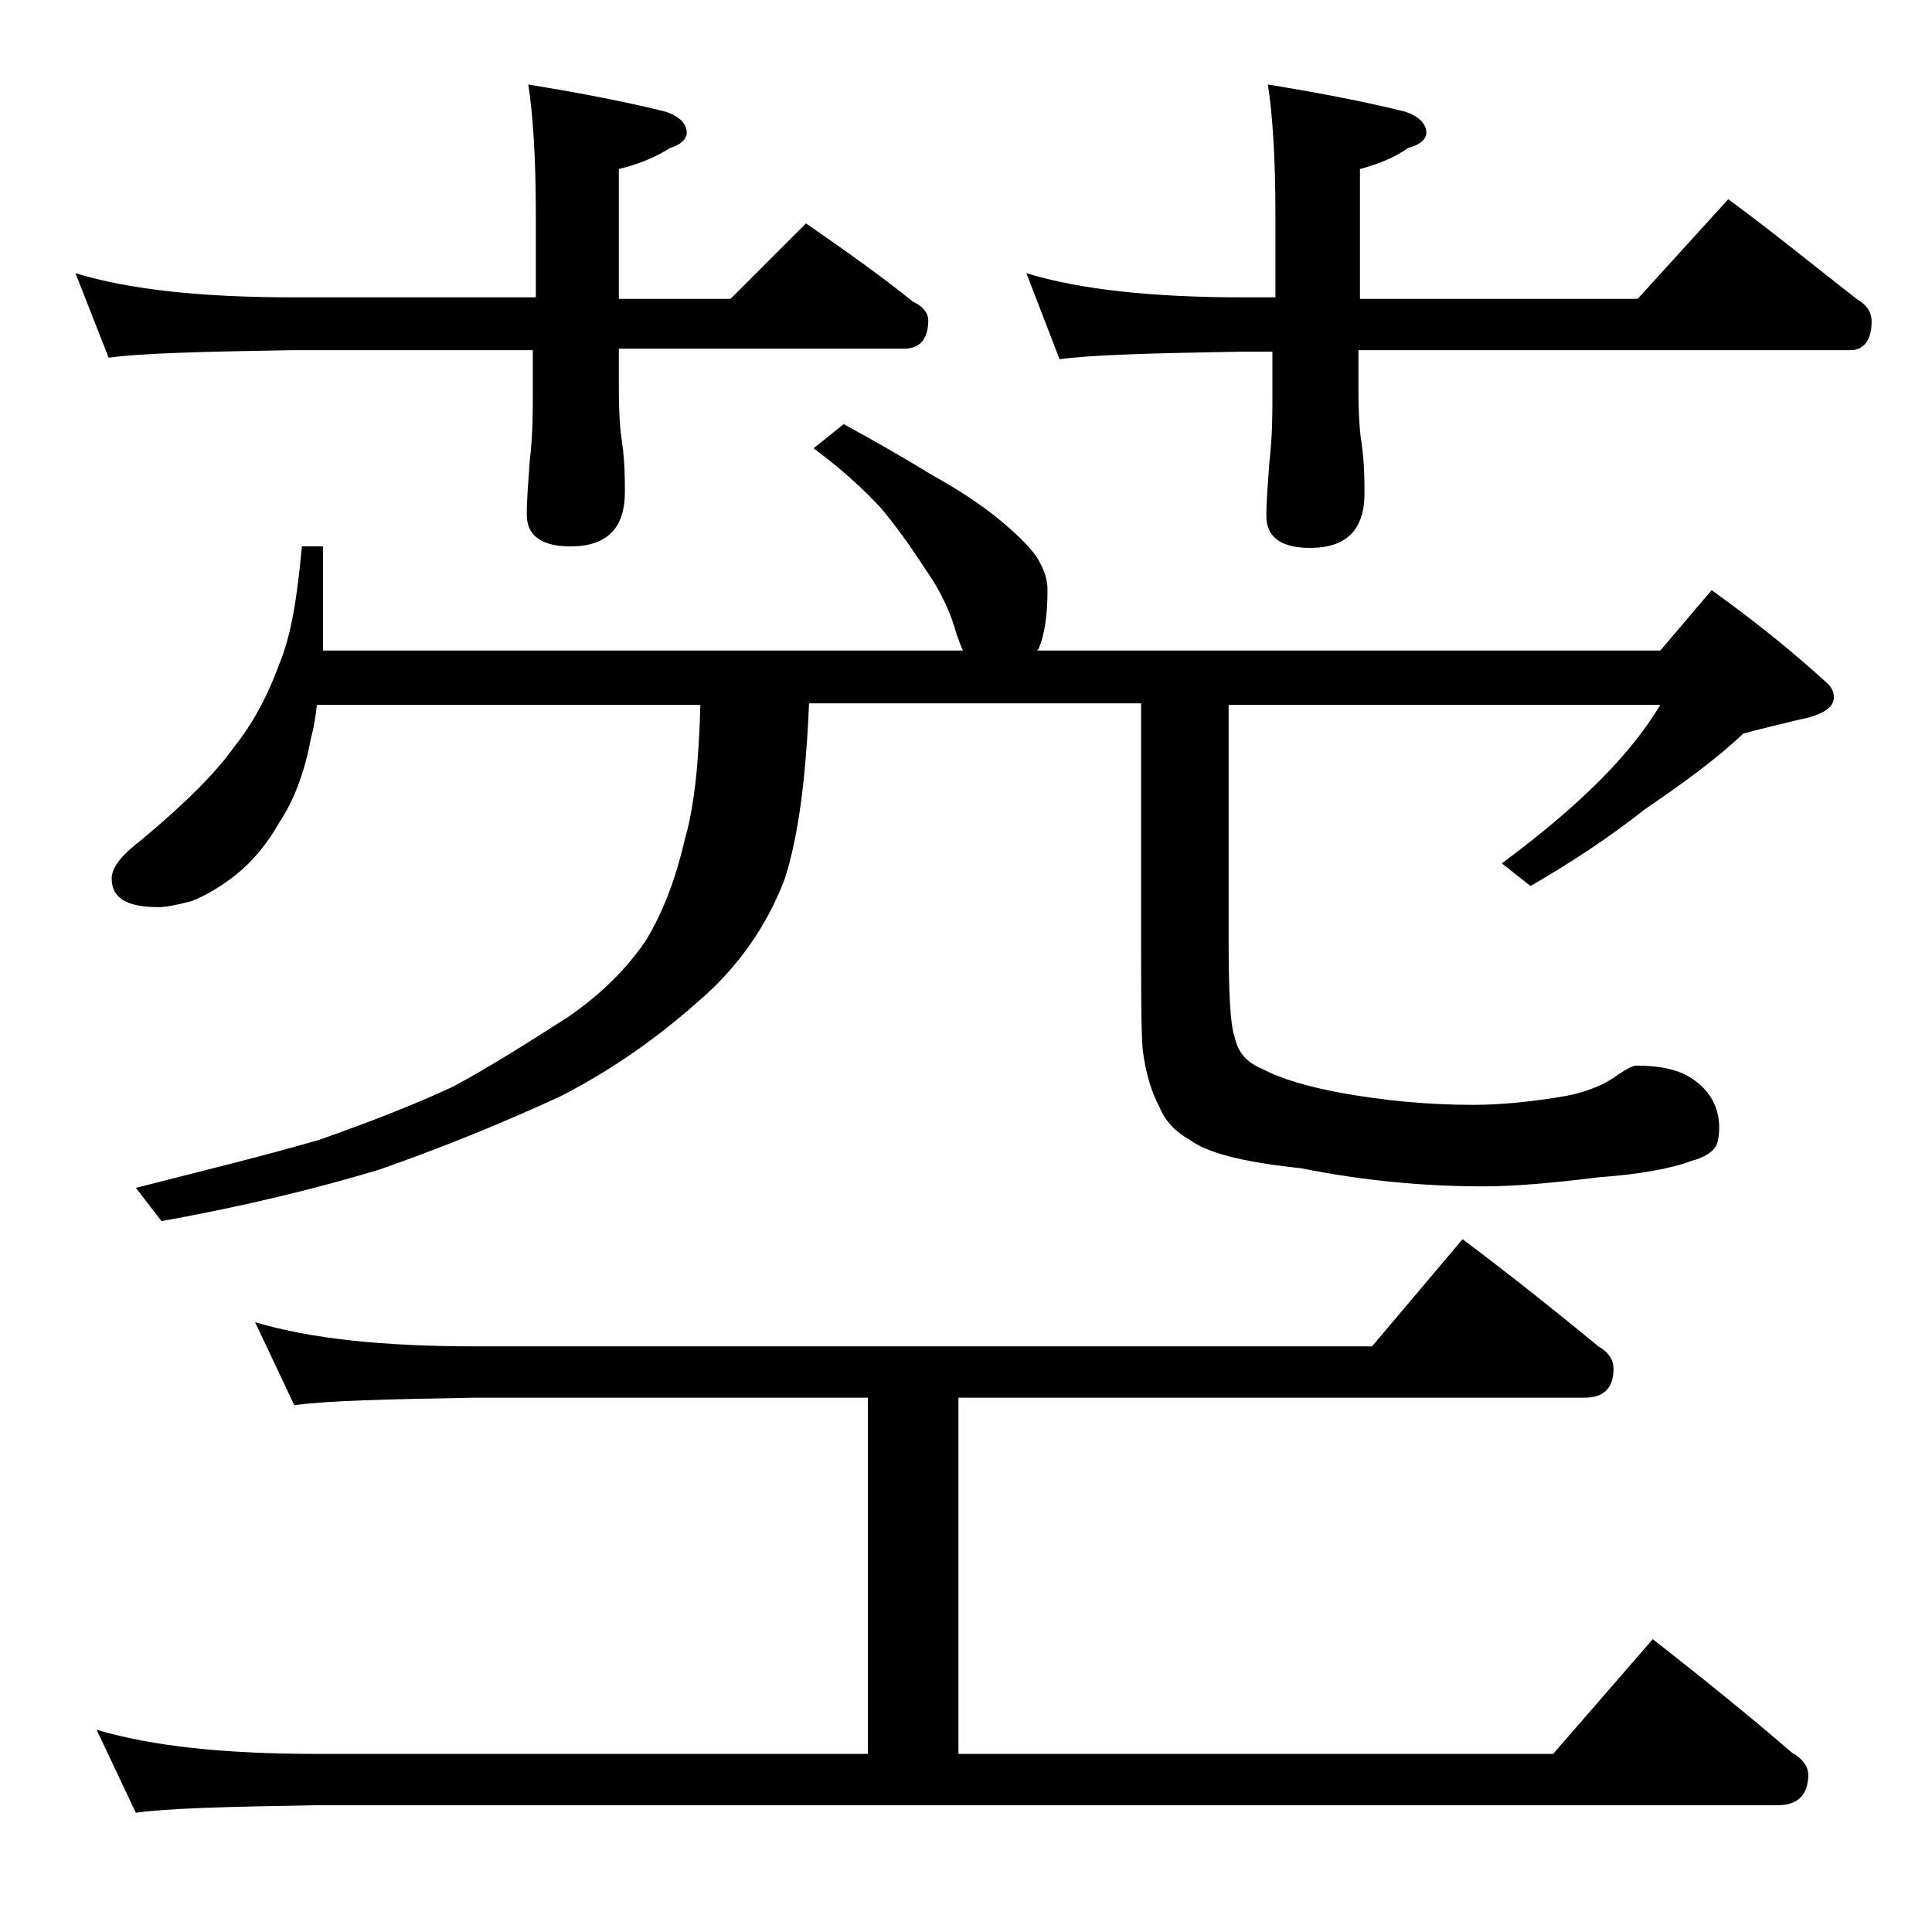
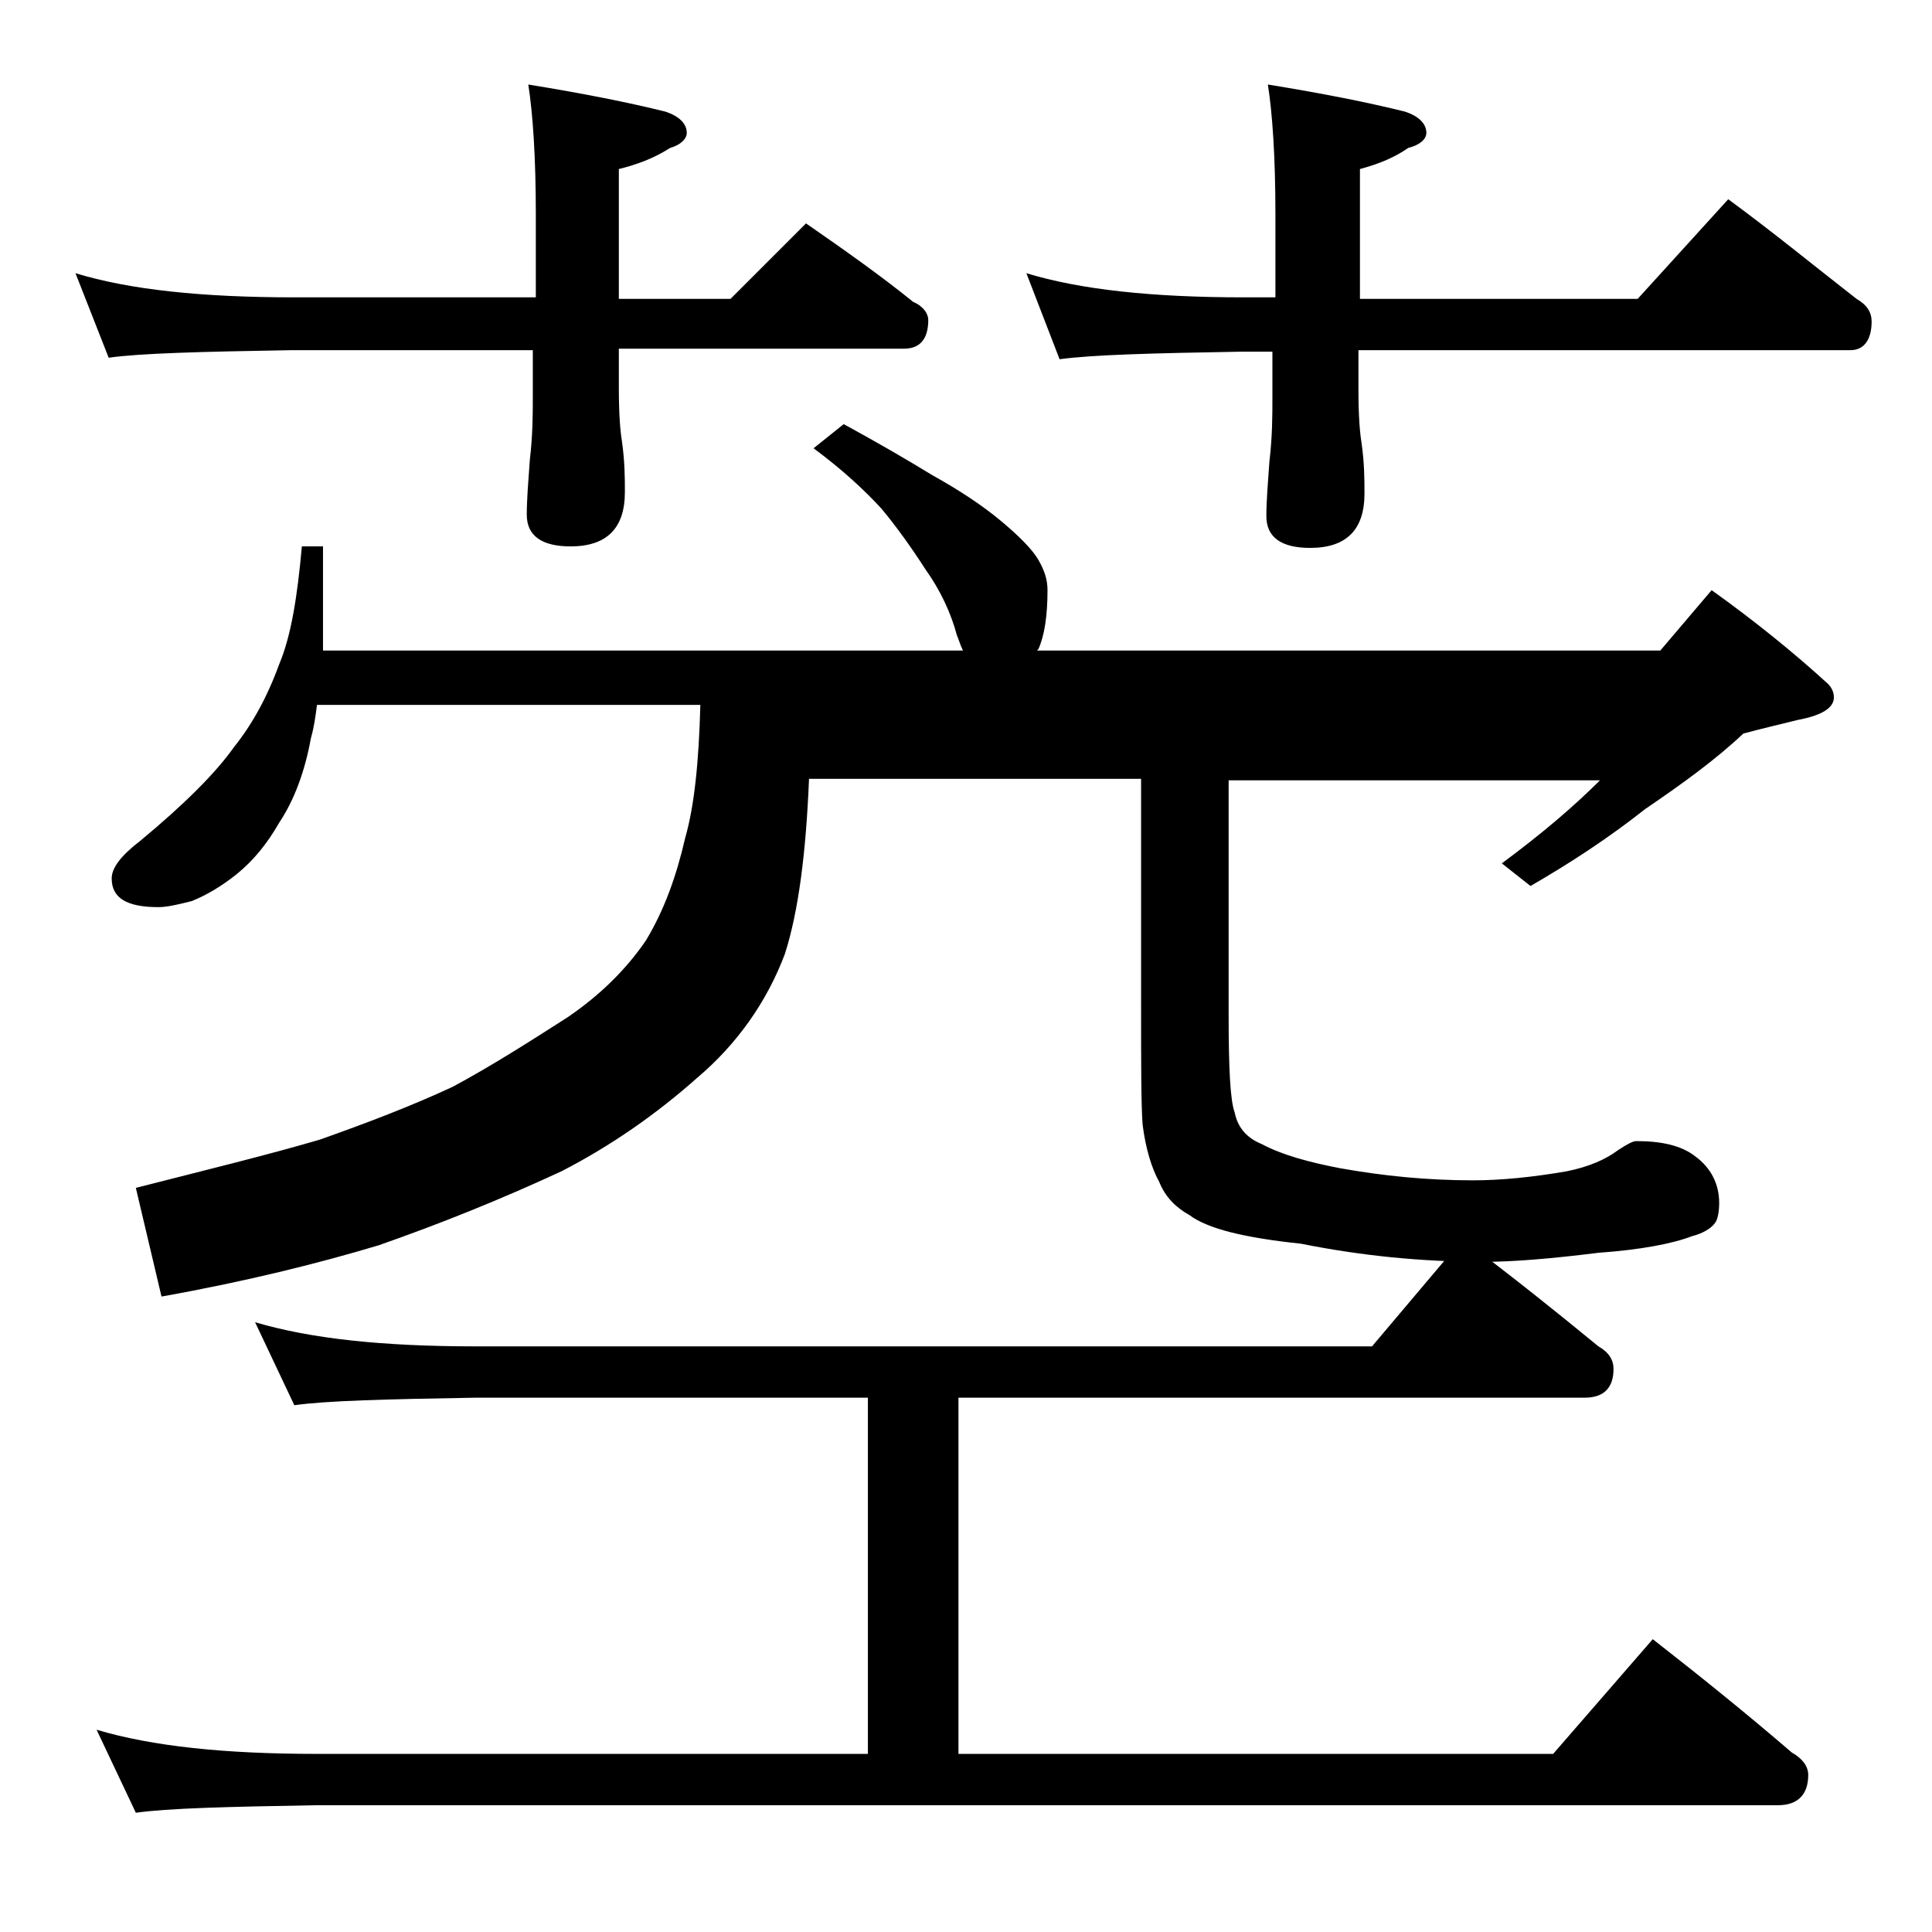
<svg xmlns="http://www.w3.org/2000/svg" version="1.1" id="Layer_1" x="0px" y="0px" viewBox="0 0 128 128" enable-background="new 0 0 128 128" xml:space="preserve">
-   <path d="M5,18.1c3.6,1.1,8.4,1.6,14.5,1.6h16v-5.5c0-3.8-0.2-6.7-0.5-8.6c3.7,0.6,6.7,1.2,9.1,1.8c0.9,0.3,1.4,0.8,1.4,1.4  c0,0.4-0.4,0.8-1.1,1c-1.1,0.7-2.2,1.1-3.4,1.4v8.6h7.4l5-5c2.6,1.8,5,3.5,7.1,5.2c0.7,0.3,1,0.8,1,1.2c0,1.2-0.5,1.9-1.6,1.9H41  v2.6c0,1.8,0.1,2.9,0.2,3.5c0.2,1.4,0.2,2.5,0.2,3.4c0,2.4-1.2,3.6-3.6,3.6c-1.9,0-2.9-0.7-2.9-2.1c0-1,0.1-2.2,0.2-3.6  c0.2-1.7,0.2-3.1,0.2-4.2v-3.1h-16c-5.9,0.1-10,0.2-12.1,0.5L5,18.1z M16.9,87.6c3.7,1.1,8.5,1.6,14.6,1.6h59.4l6-7.1  c3.2,2.4,6.2,4.8,9,7.1c0.7,0.4,1,0.9,1,1.5c0,1.2-0.6,1.9-1.9,1.9H63.5v23.6h39.4l6.6-7.6c3.2,2.5,6.3,5,9.2,7.5  c0.7,0.4,1.1,0.9,1.1,1.5c0,1.3-0.7,2-2,2H21c-5.9,0.1-9.9,0.2-12,0.5l-2.6-5.5c3.7,1.1,8.5,1.6,14.6,1.6h36.5V92.6h-26  c-5.9,0.1-9.9,0.2-12,0.5L16.9,87.6z M55.9,28.1c2.2,1.2,4.1,2.3,5.9,3.4c1.8,1,3.3,2,4.5,3c1.2,1,2.1,1.9,2.5,2.6  c0.4,0.7,0.6,1.3,0.6,2c0,1.7-0.2,3-0.6,3.9l-0.1,0.1H110l3.4-4c2.8,2,5.4,4.1,7.7,6.2c0.2,0.2,0.4,0.5,0.4,0.9  c0,0.7-0.8,1.2-2.4,1.5c-1.2,0.3-2.5,0.6-3.6,0.9c-1.8,1.7-4,3.3-6.5,5c-2.4,1.9-5,3.6-7.6,5.1l-1.9-1.5c2.7-2,4.8-3.8,6.5-5.5  c1.8-1.8,3.1-3.5,4-5H81.4v15.5c0,3.5,0.1,5.7,0.4,6.5c0.2,1,0.8,1.7,1.8,2.1c1.3,0.7,3.1,1.2,5.2,1.6c2.8,0.5,5.7,0.8,8.8,0.8  c1.8,0,3.9-0.2,6.2-0.6c1.5-0.3,2.6-0.8,3.4-1.4c0.6-0.4,1-0.6,1.2-0.6c1.7,0,3,0.3,3.9,1c1.1,0.8,1.6,1.9,1.6,3.1  c0,0.6-0.1,1-0.2,1.2c-0.2,0.4-0.8,0.8-1.6,1c-1.3,0.5-3.4,0.9-6.2,1.1c-3.2,0.4-5.7,0.6-7.6,0.6c-4.1,0-8.1-0.4-12.1-1.2  c-3.8-0.4-6.2-1-7.4-1.9c-0.9-0.5-1.6-1.2-2-2.2c-0.5-0.9-0.9-2.2-1.1-3.8c-0.1-1.4-0.1-4-0.1-7.9v-15h-22  c-0.2,4.9-0.7,8.8-1.6,11.6c-1.2,3.2-3.2,6-5.8,8.2c-2.7,2.4-5.7,4.5-9,6.2c-4.1,1.9-8.1,3.5-12.1,4.9c-4,1.2-8.8,2.4-14.4,3.4  L9,78.7c4.7-1.2,8.8-2.2,12.2-3.2c3.1-1.1,6-2.2,8.8-3.5c2.6-1.4,5.1-3,7.6-4.6c2.2-1.5,3.9-3.2,5.2-5.1c1.2-2,2-4.2,2.6-6.8  c0.6-2.1,0.9-5,1-8.8H21c-0.1,0.8-0.2,1.5-0.4,2.2c-0.4,2.2-1.1,4.1-2.1,5.6c-0.8,1.4-1.7,2.5-2.8,3.4c-1,0.8-2,1.4-3,1.8  c-0.8,0.2-1.6,0.4-2.2,0.4c-2.1,0-3.1-0.6-3.1-1.9c0-0.7,0.6-1.5,1.9-2.5c2.9-2.4,5-4.5,6.2-6.2c1.2-1.5,2.2-3.3,3-5.5  c0.8-1.9,1.2-4.5,1.5-7.8h1.4v6.9h42.4c-0.2-0.4-0.3-0.8-0.4-1c-0.4-1.5-1.1-3-2.1-4.4c-0.9-1.4-1.9-2.8-2.9-4  c-1.1-1.2-2.6-2.6-4.5-4L55.9,28.1z M68,18.1c3.6,1.1,8.4,1.6,14.4,1.6h2.1v-5.5c0-3.8-0.2-6.7-0.5-8.6c3.7,0.6,6.7,1.2,9.1,1.8  c0.9,0.3,1.4,0.8,1.4,1.4c0,0.4-0.4,0.8-1.2,1c-1,0.7-2.1,1.1-3.2,1.4v8.6h18.4l6-6.6c3,2.2,5.8,4.5,8.5,6.6c0.7,0.4,1,0.9,1,1.5  c0,1.2-0.5,1.9-1.4,1.9H90v2.6c0,1.8,0.1,2.9,0.2,3.5c0.2,1.4,0.2,2.5,0.2,3.4c0,2.4-1.2,3.6-3.6,3.6c-1.9,0-2.9-0.7-2.9-2.1  c0-1,0.1-2.2,0.2-3.6c0.2-1.7,0.2-3.1,0.2-4.2v-3.1h-2.1c-5.8,0.1-9.8,0.2-12,0.5L68,18.1z" />
+   <path d="M5,18.1c3.6,1.1,8.4,1.6,14.5,1.6h16v-5.5c0-3.8-0.2-6.7-0.5-8.6c3.7,0.6,6.7,1.2,9.1,1.8c0.9,0.3,1.4,0.8,1.4,1.4  c0,0.4-0.4,0.8-1.1,1c-1.1,0.7-2.2,1.1-3.4,1.4v8.6h7.4l5-5c2.6,1.8,5,3.5,7.1,5.2c0.7,0.3,1,0.8,1,1.2c0,1.2-0.5,1.9-1.6,1.9H41  v2.6c0,1.8,0.1,2.9,0.2,3.5c0.2,1.4,0.2,2.5,0.2,3.4c0,2.4-1.2,3.6-3.6,3.6c-1.9,0-2.9-0.7-2.9-2.1c0-1,0.1-2.2,0.2-3.6  c0.2-1.7,0.2-3.1,0.2-4.2v-3.1h-16c-5.9,0.1-10,0.2-12.1,0.5L5,18.1z M16.9,87.6c3.7,1.1,8.5,1.6,14.6,1.6h59.4l6-7.1  c3.2,2.4,6.2,4.8,9,7.1c0.7,0.4,1,0.9,1,1.5c0,1.2-0.6,1.9-1.9,1.9H63.5v23.6h39.4l6.6-7.6c3.2,2.5,6.3,5,9.2,7.5  c0.7,0.4,1.1,0.9,1.1,1.5c0,1.3-0.7,2-2,2H21c-5.9,0.1-9.9,0.2-12,0.5l-2.6-5.5c3.7,1.1,8.5,1.6,14.6,1.6h36.5V92.6h-26  c-5.9,0.1-9.9,0.2-12,0.5L16.9,87.6z M55.9,28.1c2.2,1.2,4.1,2.3,5.9,3.4c1.8,1,3.3,2,4.5,3c1.2,1,2.1,1.9,2.5,2.6  c0.4,0.7,0.6,1.3,0.6,2c0,1.7-0.2,3-0.6,3.9l-0.1,0.1H110l3.4-4c2.8,2,5.4,4.1,7.7,6.2c0.2,0.2,0.4,0.5,0.4,0.9  c0,0.7-0.8,1.2-2.4,1.5c-1.2,0.3-2.5,0.6-3.6,0.9c-1.8,1.7-4,3.3-6.5,5c-2.4,1.9-5,3.6-7.6,5.1l-1.9-1.5c2.7-2,4.8-3.8,6.5-5.5  H81.4v15.5c0,3.5,0.1,5.7,0.4,6.5c0.2,1,0.8,1.7,1.8,2.1c1.3,0.7,3.1,1.2,5.2,1.6c2.8,0.5,5.7,0.8,8.8,0.8  c1.8,0,3.9-0.2,6.2-0.6c1.5-0.3,2.6-0.8,3.4-1.4c0.6-0.4,1-0.6,1.2-0.6c1.7,0,3,0.3,3.9,1c1.1,0.8,1.6,1.9,1.6,3.1  c0,0.6-0.1,1-0.2,1.2c-0.2,0.4-0.8,0.8-1.6,1c-1.3,0.5-3.4,0.9-6.2,1.1c-3.2,0.4-5.7,0.6-7.6,0.6c-4.1,0-8.1-0.4-12.1-1.2  c-3.8-0.4-6.2-1-7.4-1.9c-0.9-0.5-1.6-1.2-2-2.2c-0.5-0.9-0.9-2.2-1.1-3.8c-0.1-1.4-0.1-4-0.1-7.9v-15h-22  c-0.2,4.9-0.7,8.8-1.6,11.6c-1.2,3.2-3.2,6-5.8,8.2c-2.7,2.4-5.7,4.5-9,6.2c-4.1,1.9-8.1,3.5-12.1,4.9c-4,1.2-8.8,2.4-14.4,3.4  L9,78.7c4.7-1.2,8.8-2.2,12.2-3.2c3.1-1.1,6-2.2,8.8-3.5c2.6-1.4,5.1-3,7.6-4.6c2.2-1.5,3.9-3.2,5.2-5.1c1.2-2,2-4.2,2.6-6.8  c0.6-2.1,0.9-5,1-8.8H21c-0.1,0.8-0.2,1.5-0.4,2.2c-0.4,2.2-1.1,4.1-2.1,5.6c-0.8,1.4-1.7,2.5-2.8,3.4c-1,0.8-2,1.4-3,1.8  c-0.8,0.2-1.6,0.4-2.2,0.4c-2.1,0-3.1-0.6-3.1-1.9c0-0.7,0.6-1.5,1.9-2.5c2.9-2.4,5-4.5,6.2-6.2c1.2-1.5,2.2-3.3,3-5.5  c0.8-1.9,1.2-4.5,1.5-7.8h1.4v6.9h42.4c-0.2-0.4-0.3-0.8-0.4-1c-0.4-1.5-1.1-3-2.1-4.4c-0.9-1.4-1.9-2.8-2.9-4  c-1.1-1.2-2.6-2.6-4.5-4L55.9,28.1z M68,18.1c3.6,1.1,8.4,1.6,14.4,1.6h2.1v-5.5c0-3.8-0.2-6.7-0.5-8.6c3.7,0.6,6.7,1.2,9.1,1.8  c0.9,0.3,1.4,0.8,1.4,1.4c0,0.4-0.4,0.8-1.2,1c-1,0.7-2.1,1.1-3.2,1.4v8.6h18.4l6-6.6c3,2.2,5.8,4.5,8.5,6.6c0.7,0.4,1,0.9,1,1.5  c0,1.2-0.5,1.9-1.4,1.9H90v2.6c0,1.8,0.1,2.9,0.2,3.5c0.2,1.4,0.2,2.5,0.2,3.4c0,2.4-1.2,3.6-3.6,3.6c-1.9,0-2.9-0.7-2.9-2.1  c0-1,0.1-2.2,0.2-3.6c0.2-1.7,0.2-3.1,0.2-4.2v-3.1h-2.1c-5.8,0.1-9.8,0.2-12,0.5L68,18.1z" />
</svg>